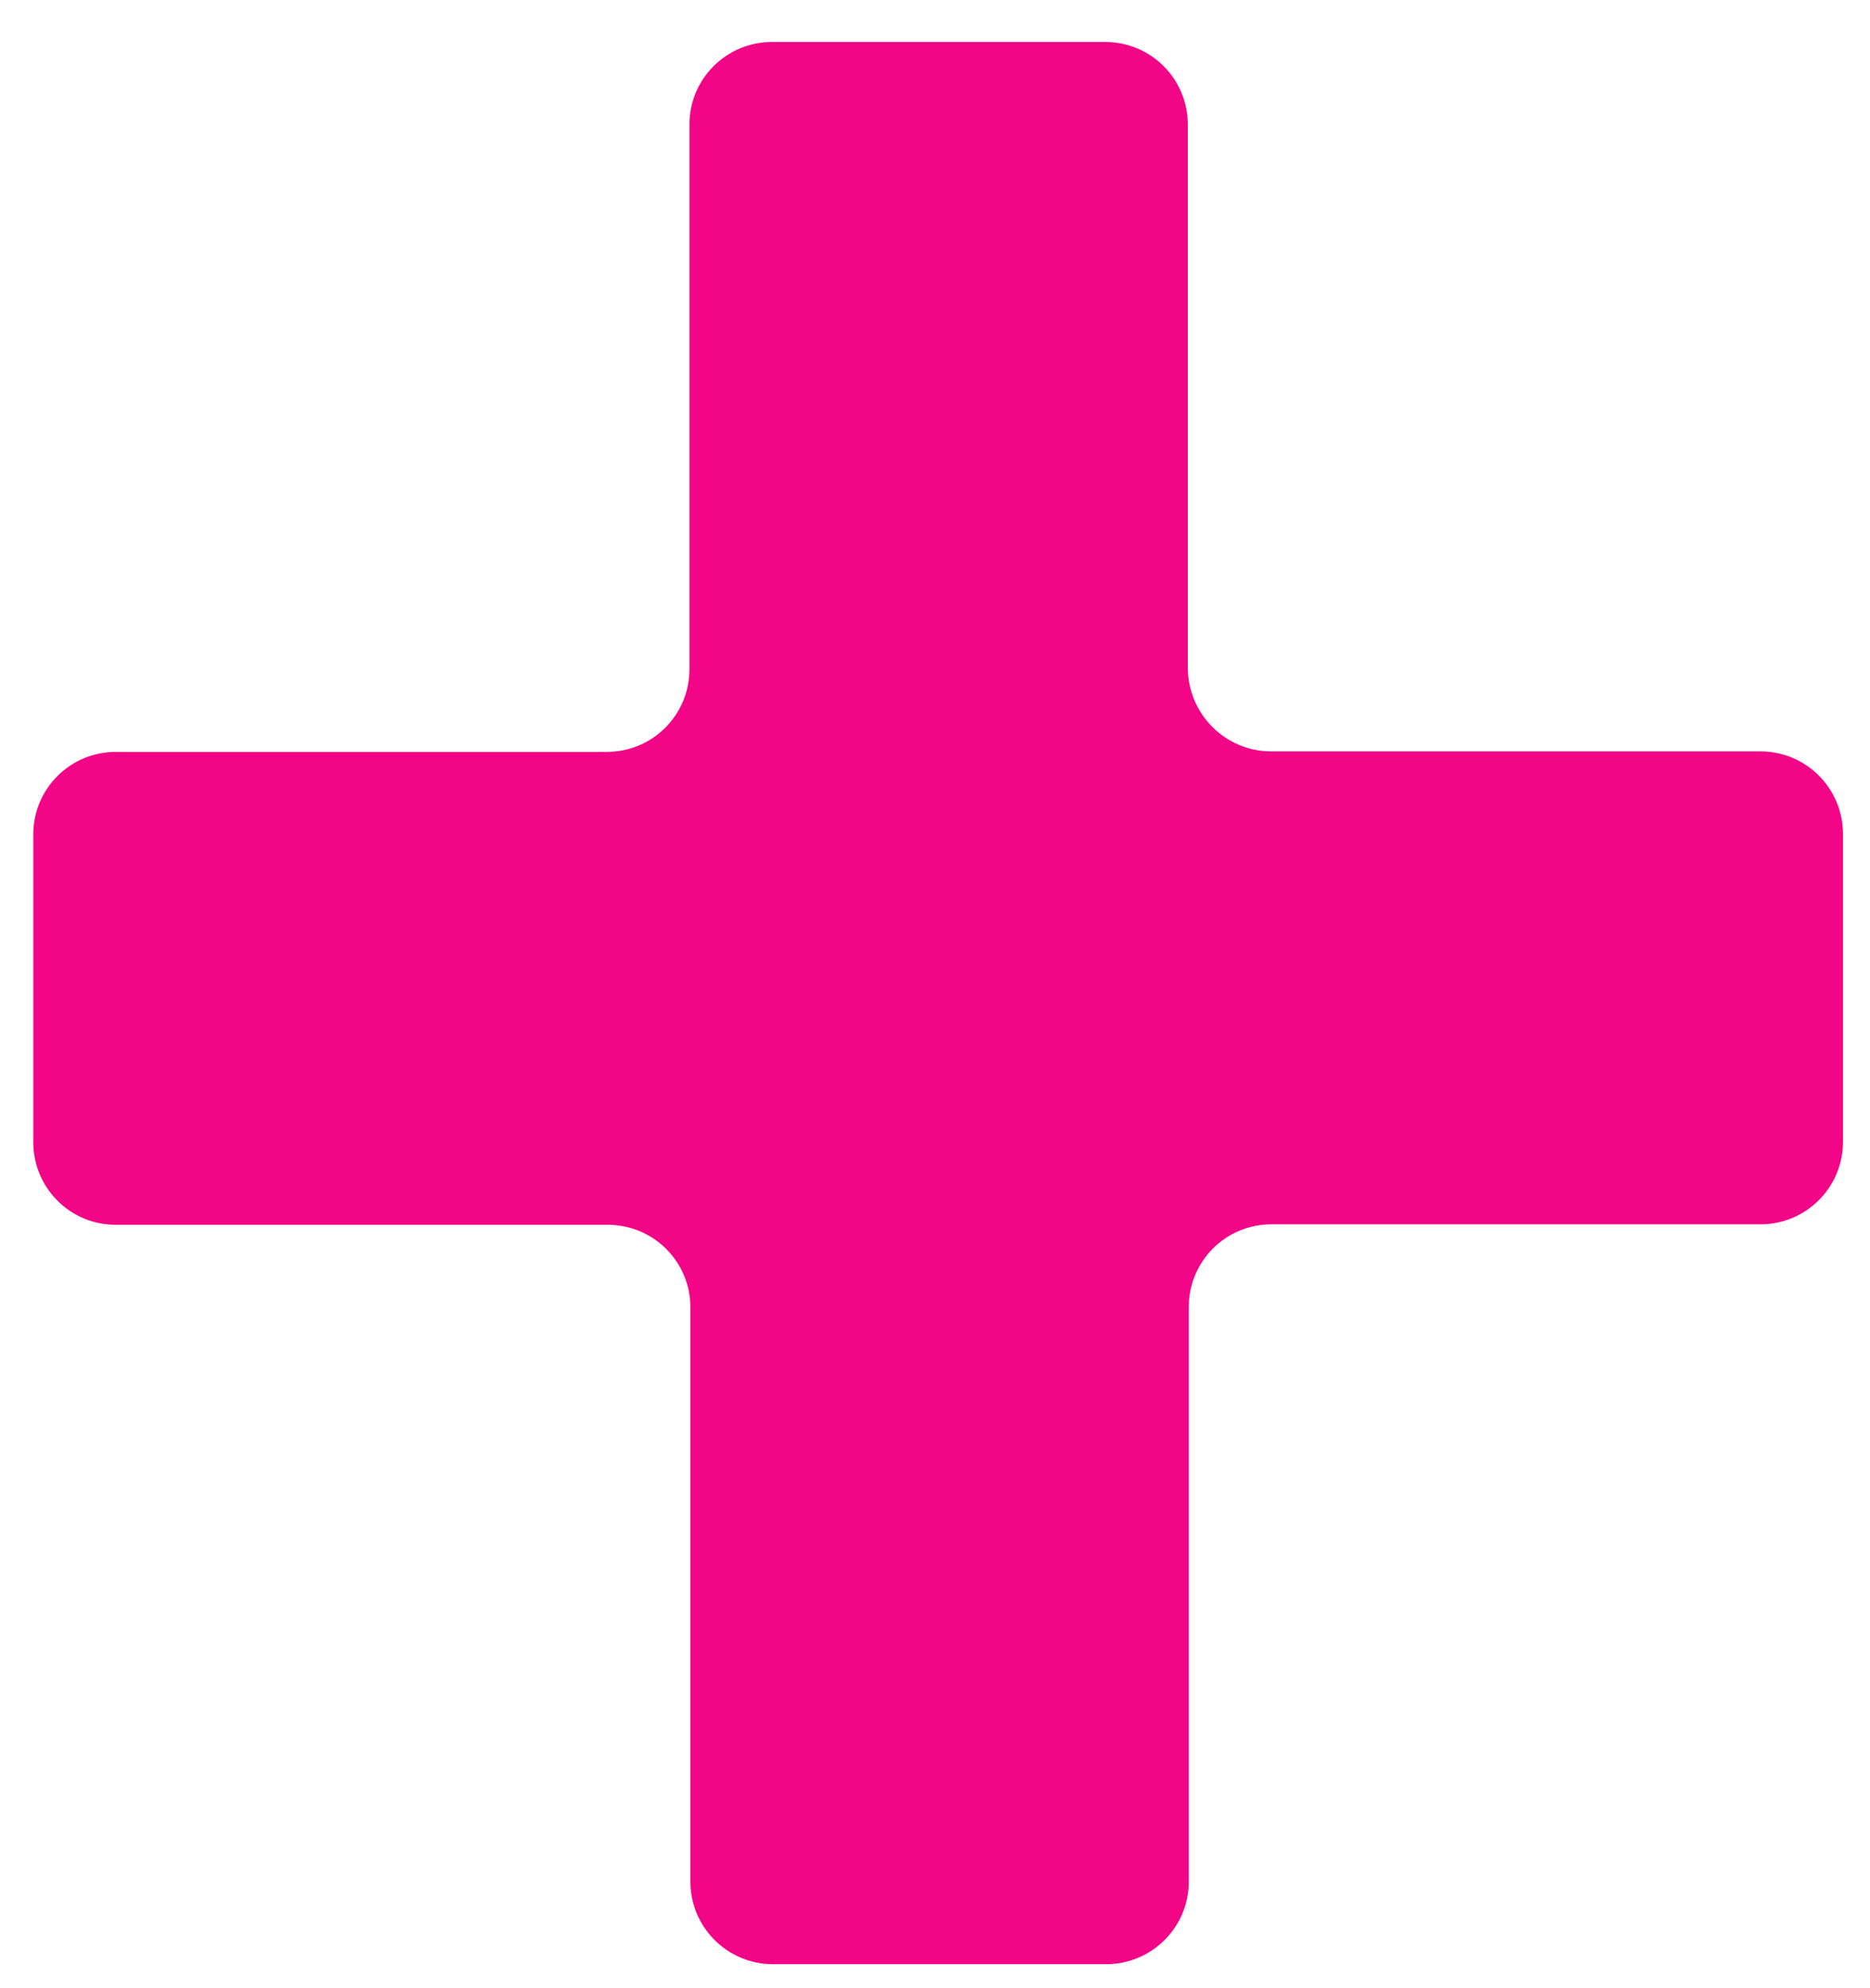
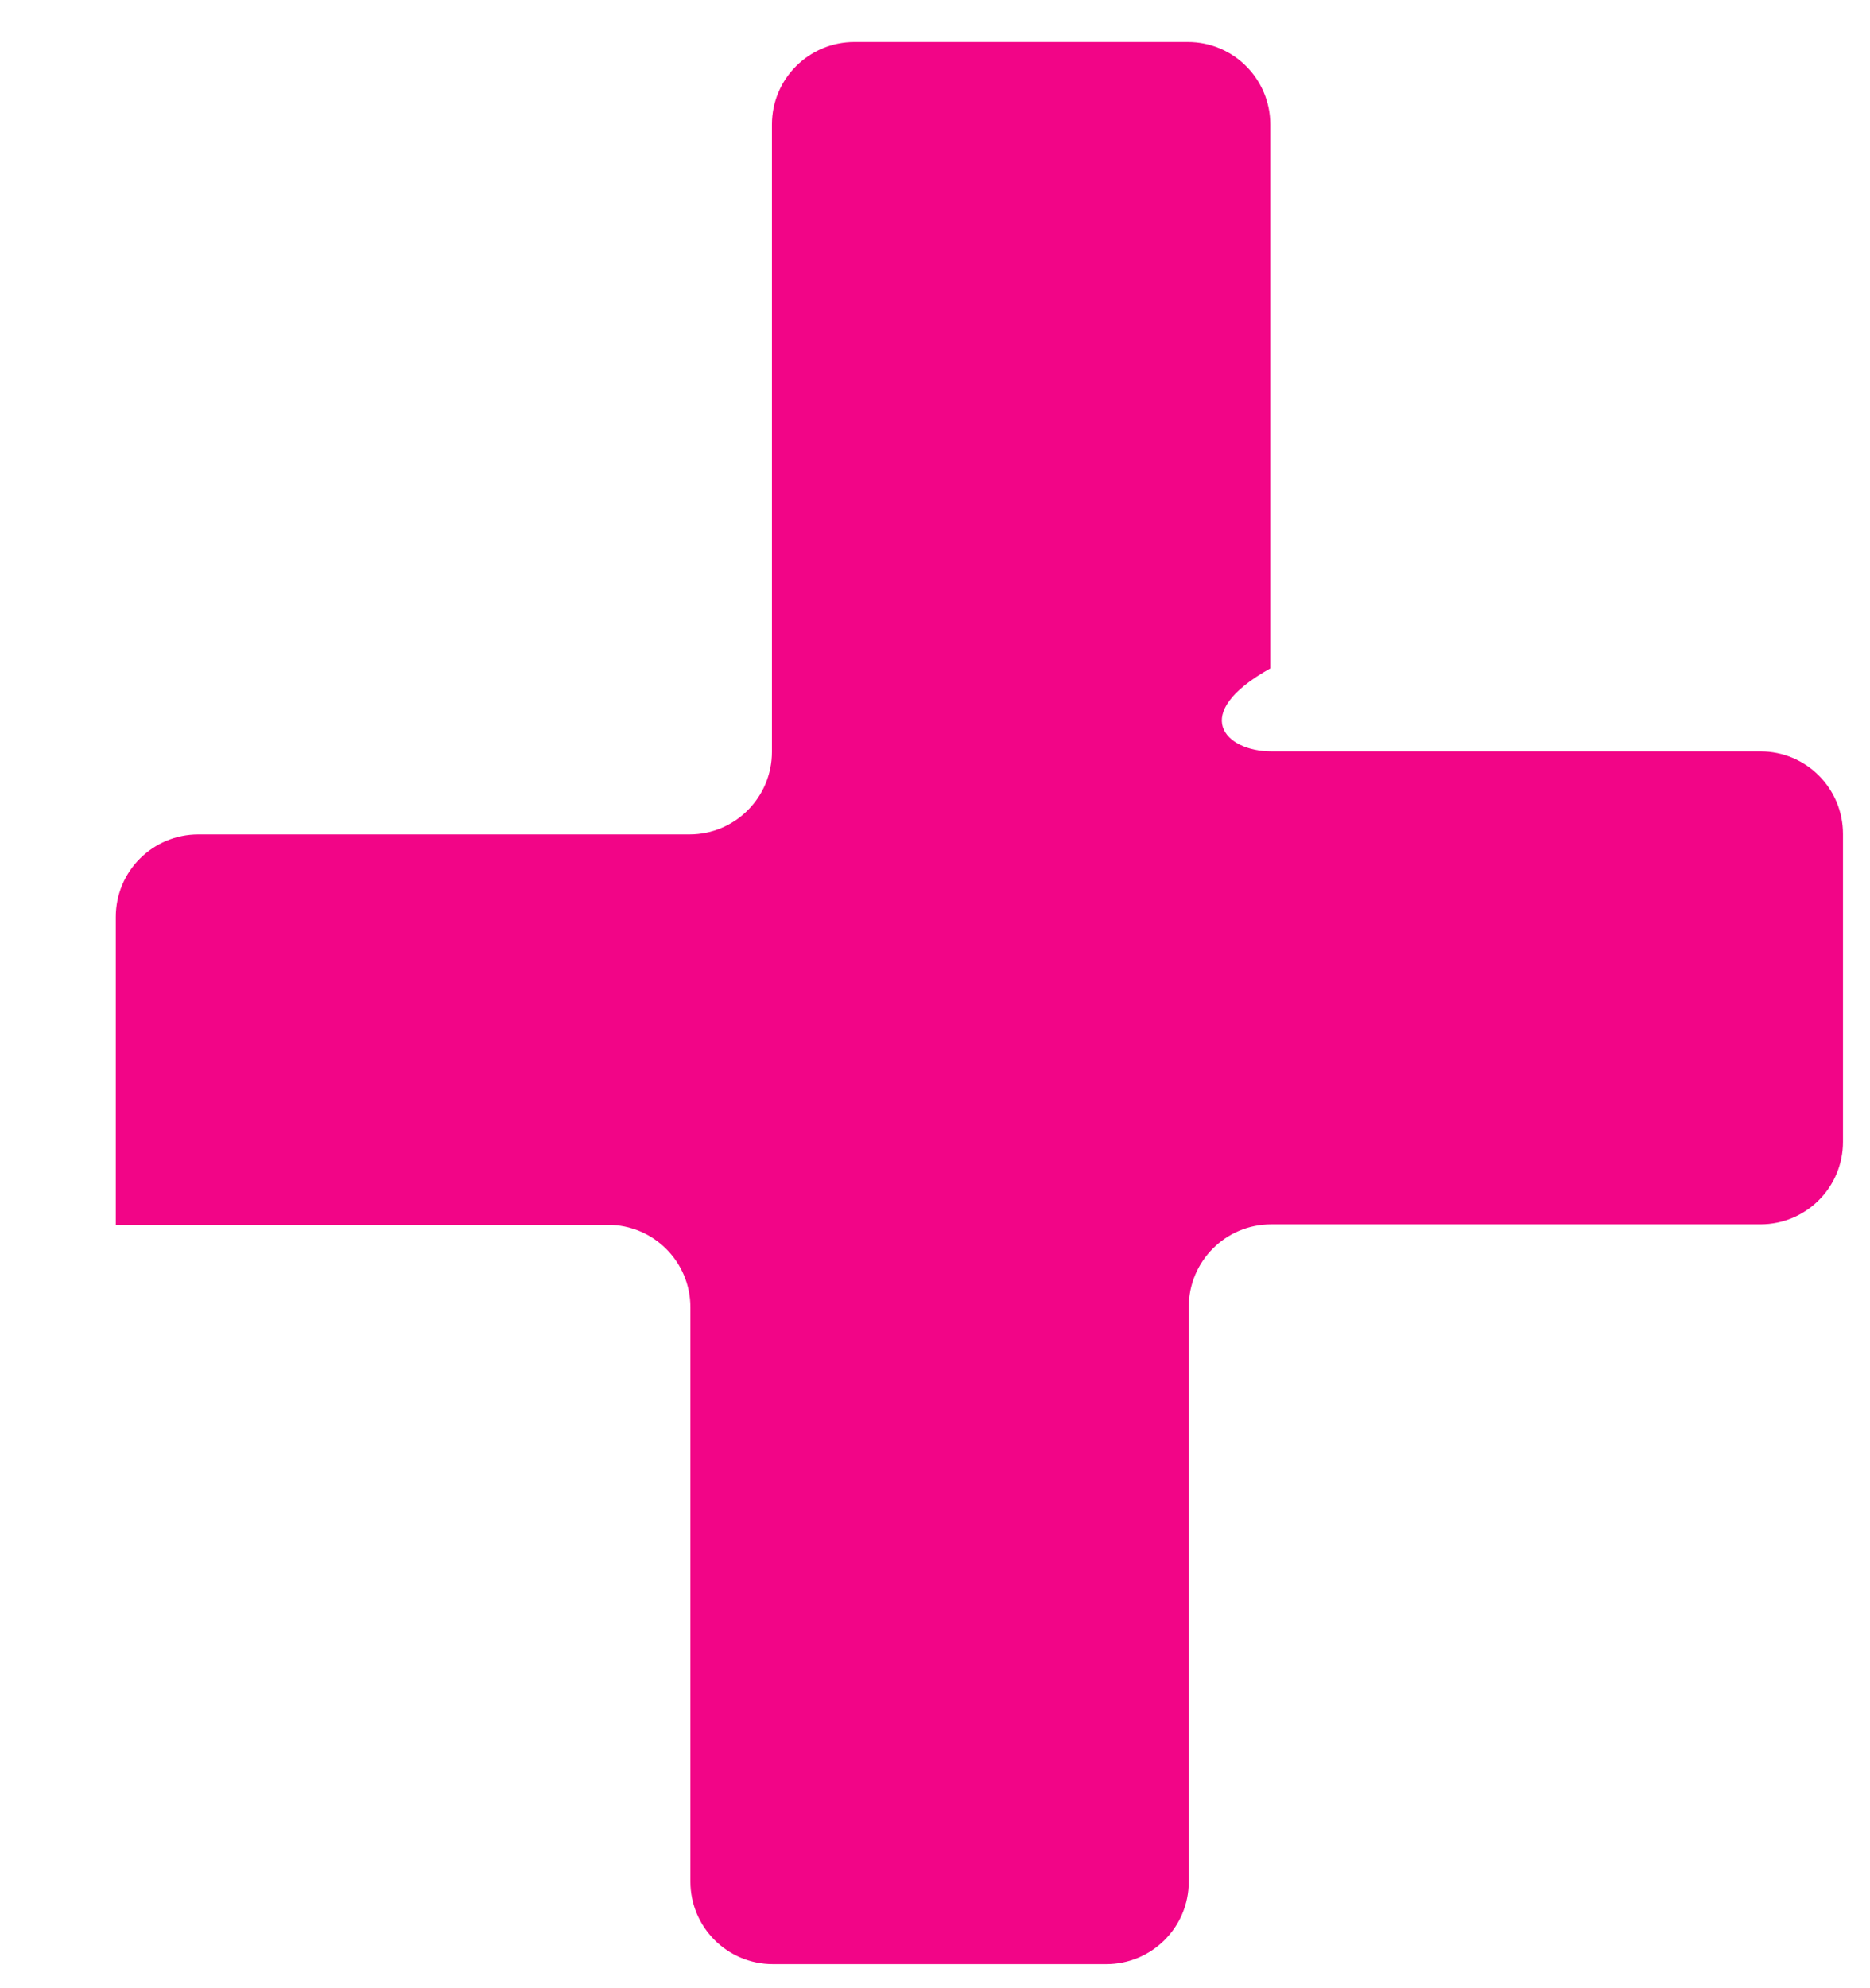
<svg xmlns="http://www.w3.org/2000/svg" version="1.1" id="Ebene_1" x="0px" y="0px" viewBox="0 0 387.6 412" style="enable-background:new 0 0 387.6 412;" xml:space="preserve">
  <style type="text/css">
	.st0{fill:#F20587;}
</style>
  <g>
-     <path class="st0" d="M263.5,155.7h101.4c9.5,0,17.1,7.7,17.1,17.1v63.8c0,9.5-7.7,17.1-17.1,17.1H263.5c-9.5,0-17.1,7.7-17.1,17.1   v119.1c0,9.5-7.7,17.1-17.1,17.1h-69.1c-9.5,0-17.1-7.7-17.1-17.1v-119c0-9.5-7.7-17.1-17.1-17.1H24c-9.5,0-17.1-7.7-17.1-17.1   v-63.8c0-9.5,7.7-17.1,17.1-17.1h101.8c9.5,0,17.1-7.7,17.1-17.1V25.8c0-9.5,7.7-17.1,17.1-17.1h69.1c9.5,0,17.1,7.7,17.1,17.1   v112.7C246.3,148,254,155.7,263.5,155.7z" />
+     <path class="st0" d="M263.5,155.7h101.4c9.5,0,17.1,7.7,17.1,17.1v63.8c0,9.5-7.7,17.1-17.1,17.1H263.5c-9.5,0-17.1,7.7-17.1,17.1   v119.1c0,9.5-7.7,17.1-17.1,17.1h-69.1c-9.5,0-17.1-7.7-17.1-17.1v-119c0-9.5-7.7-17.1-17.1-17.1H24v-63.8c0-9.5,7.7-17.1,17.1-17.1h101.8c9.5,0,17.1-7.7,17.1-17.1V25.8c0-9.5,7.7-17.1,17.1-17.1h69.1c9.5,0,17.1,7.7,17.1,17.1   v112.7C246.3,148,254,155.7,263.5,155.7z" />
  </g>
</svg>